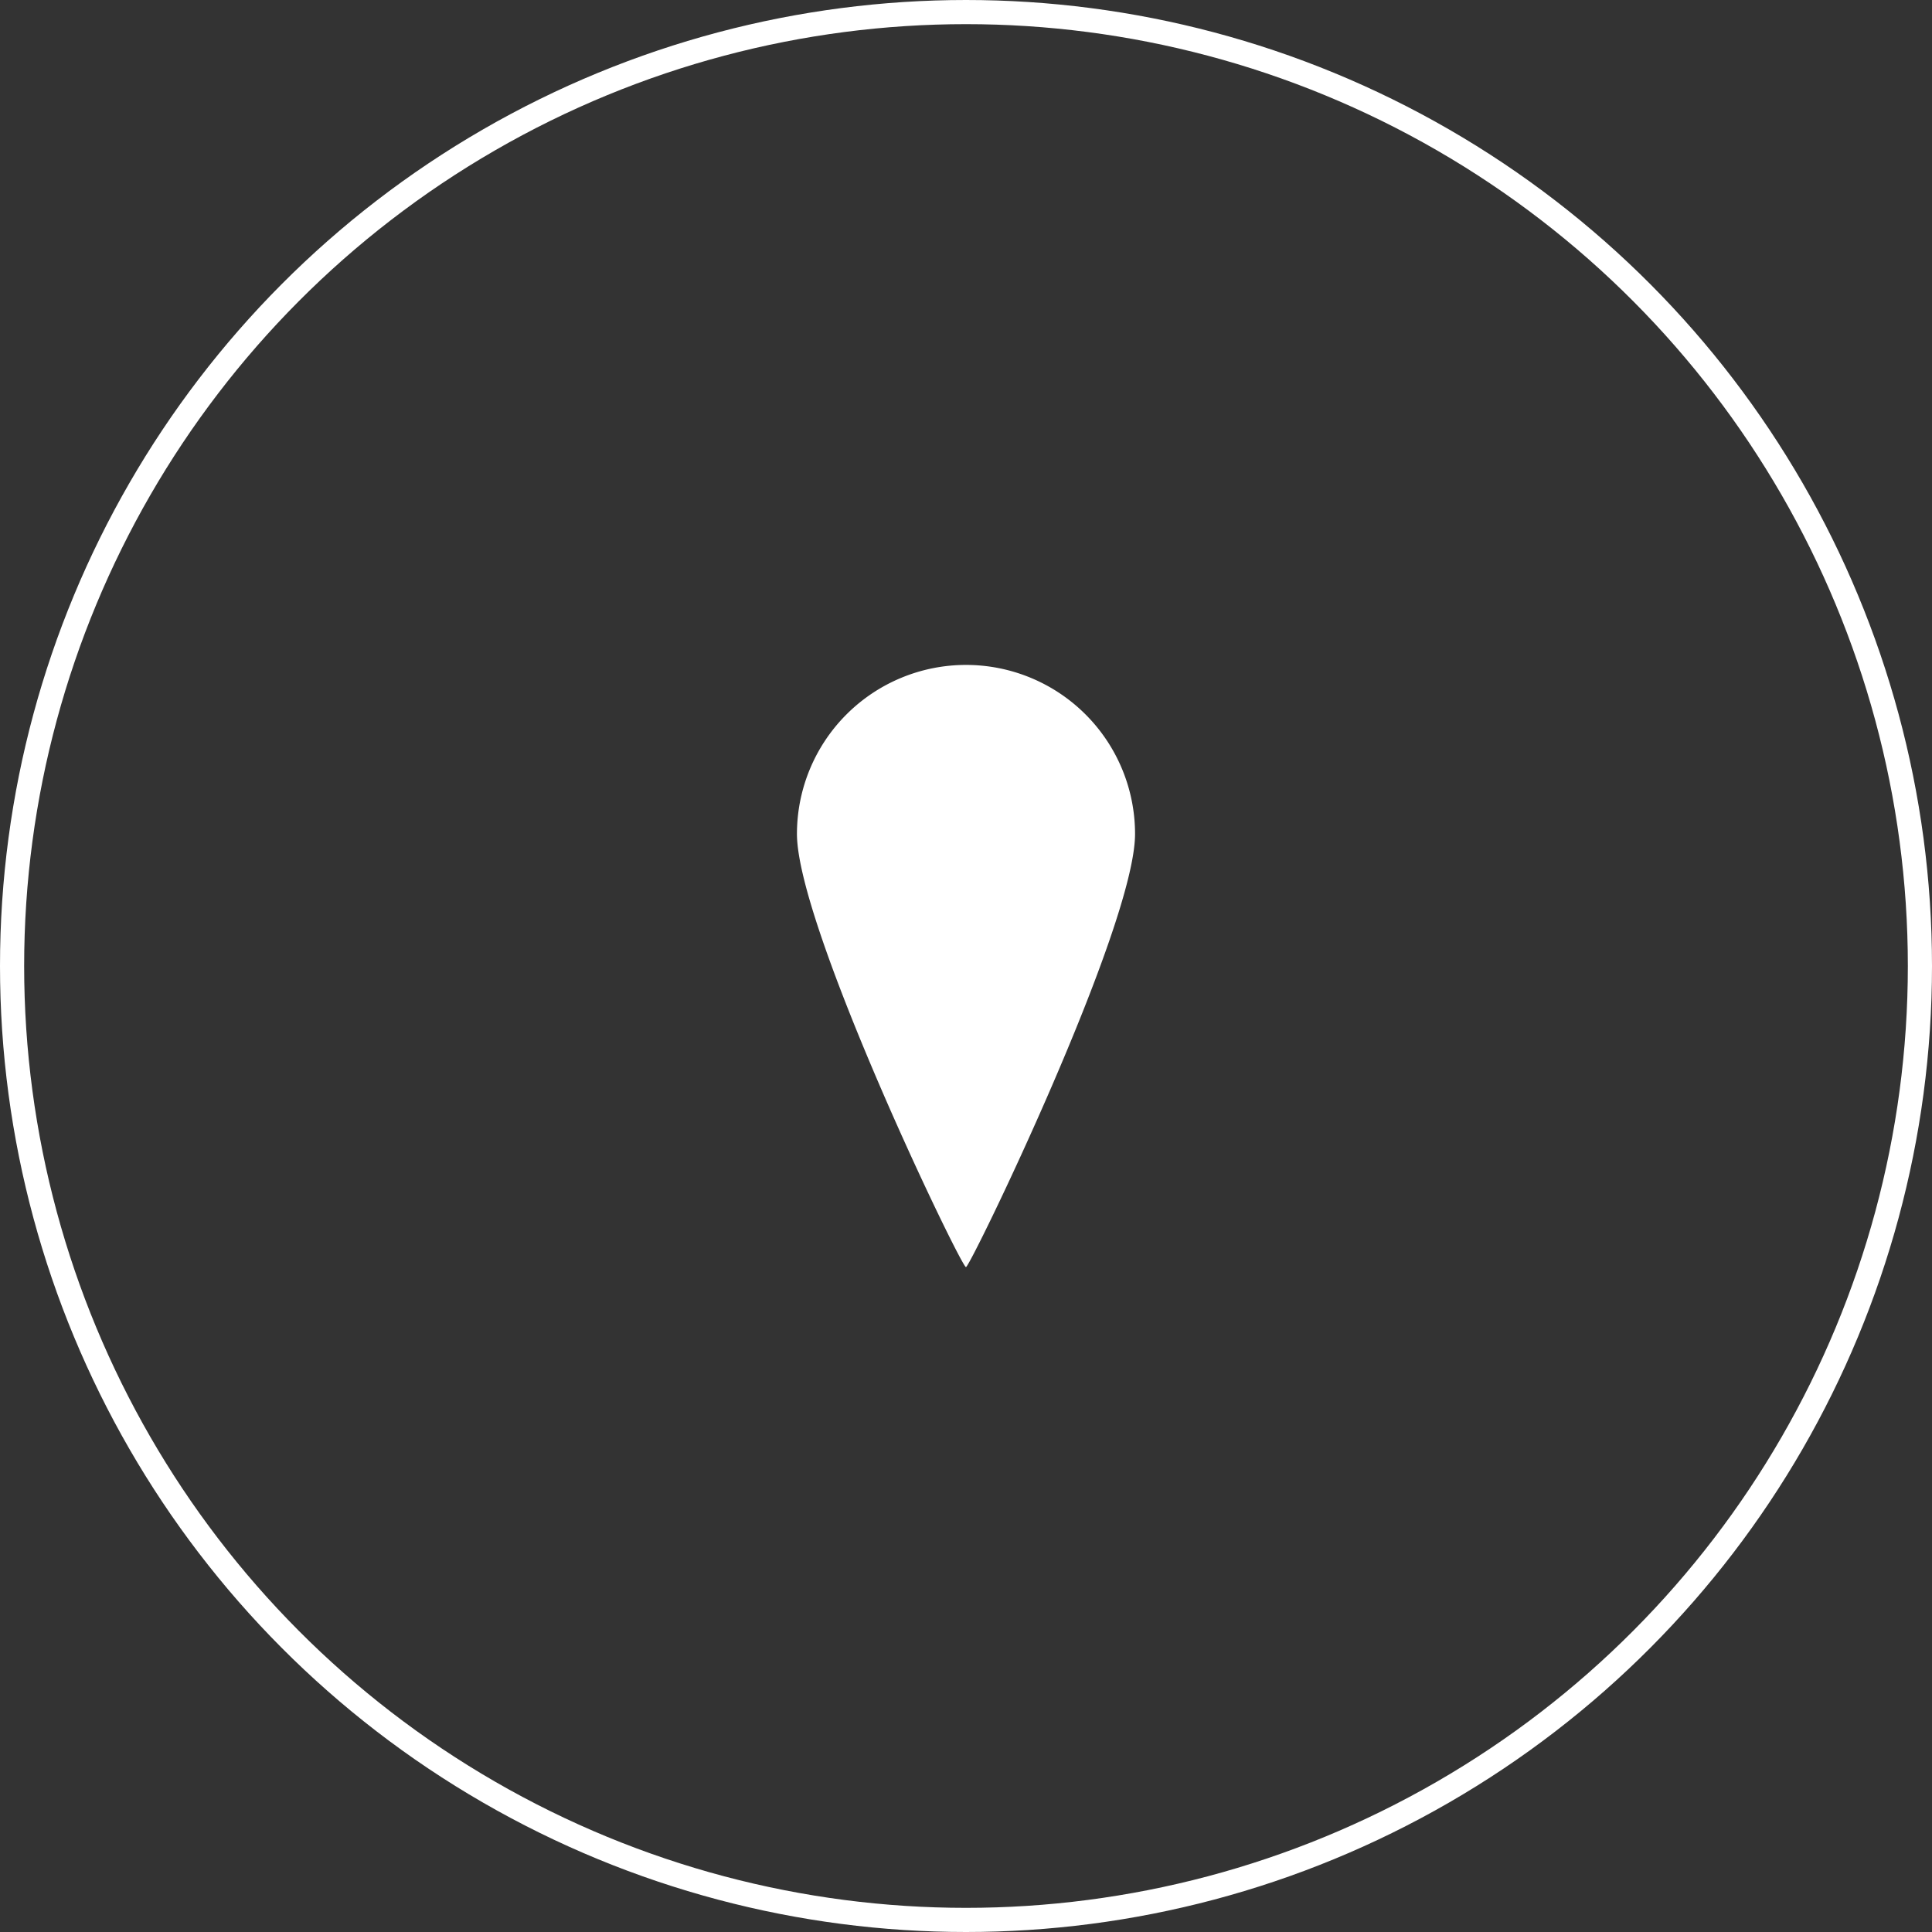
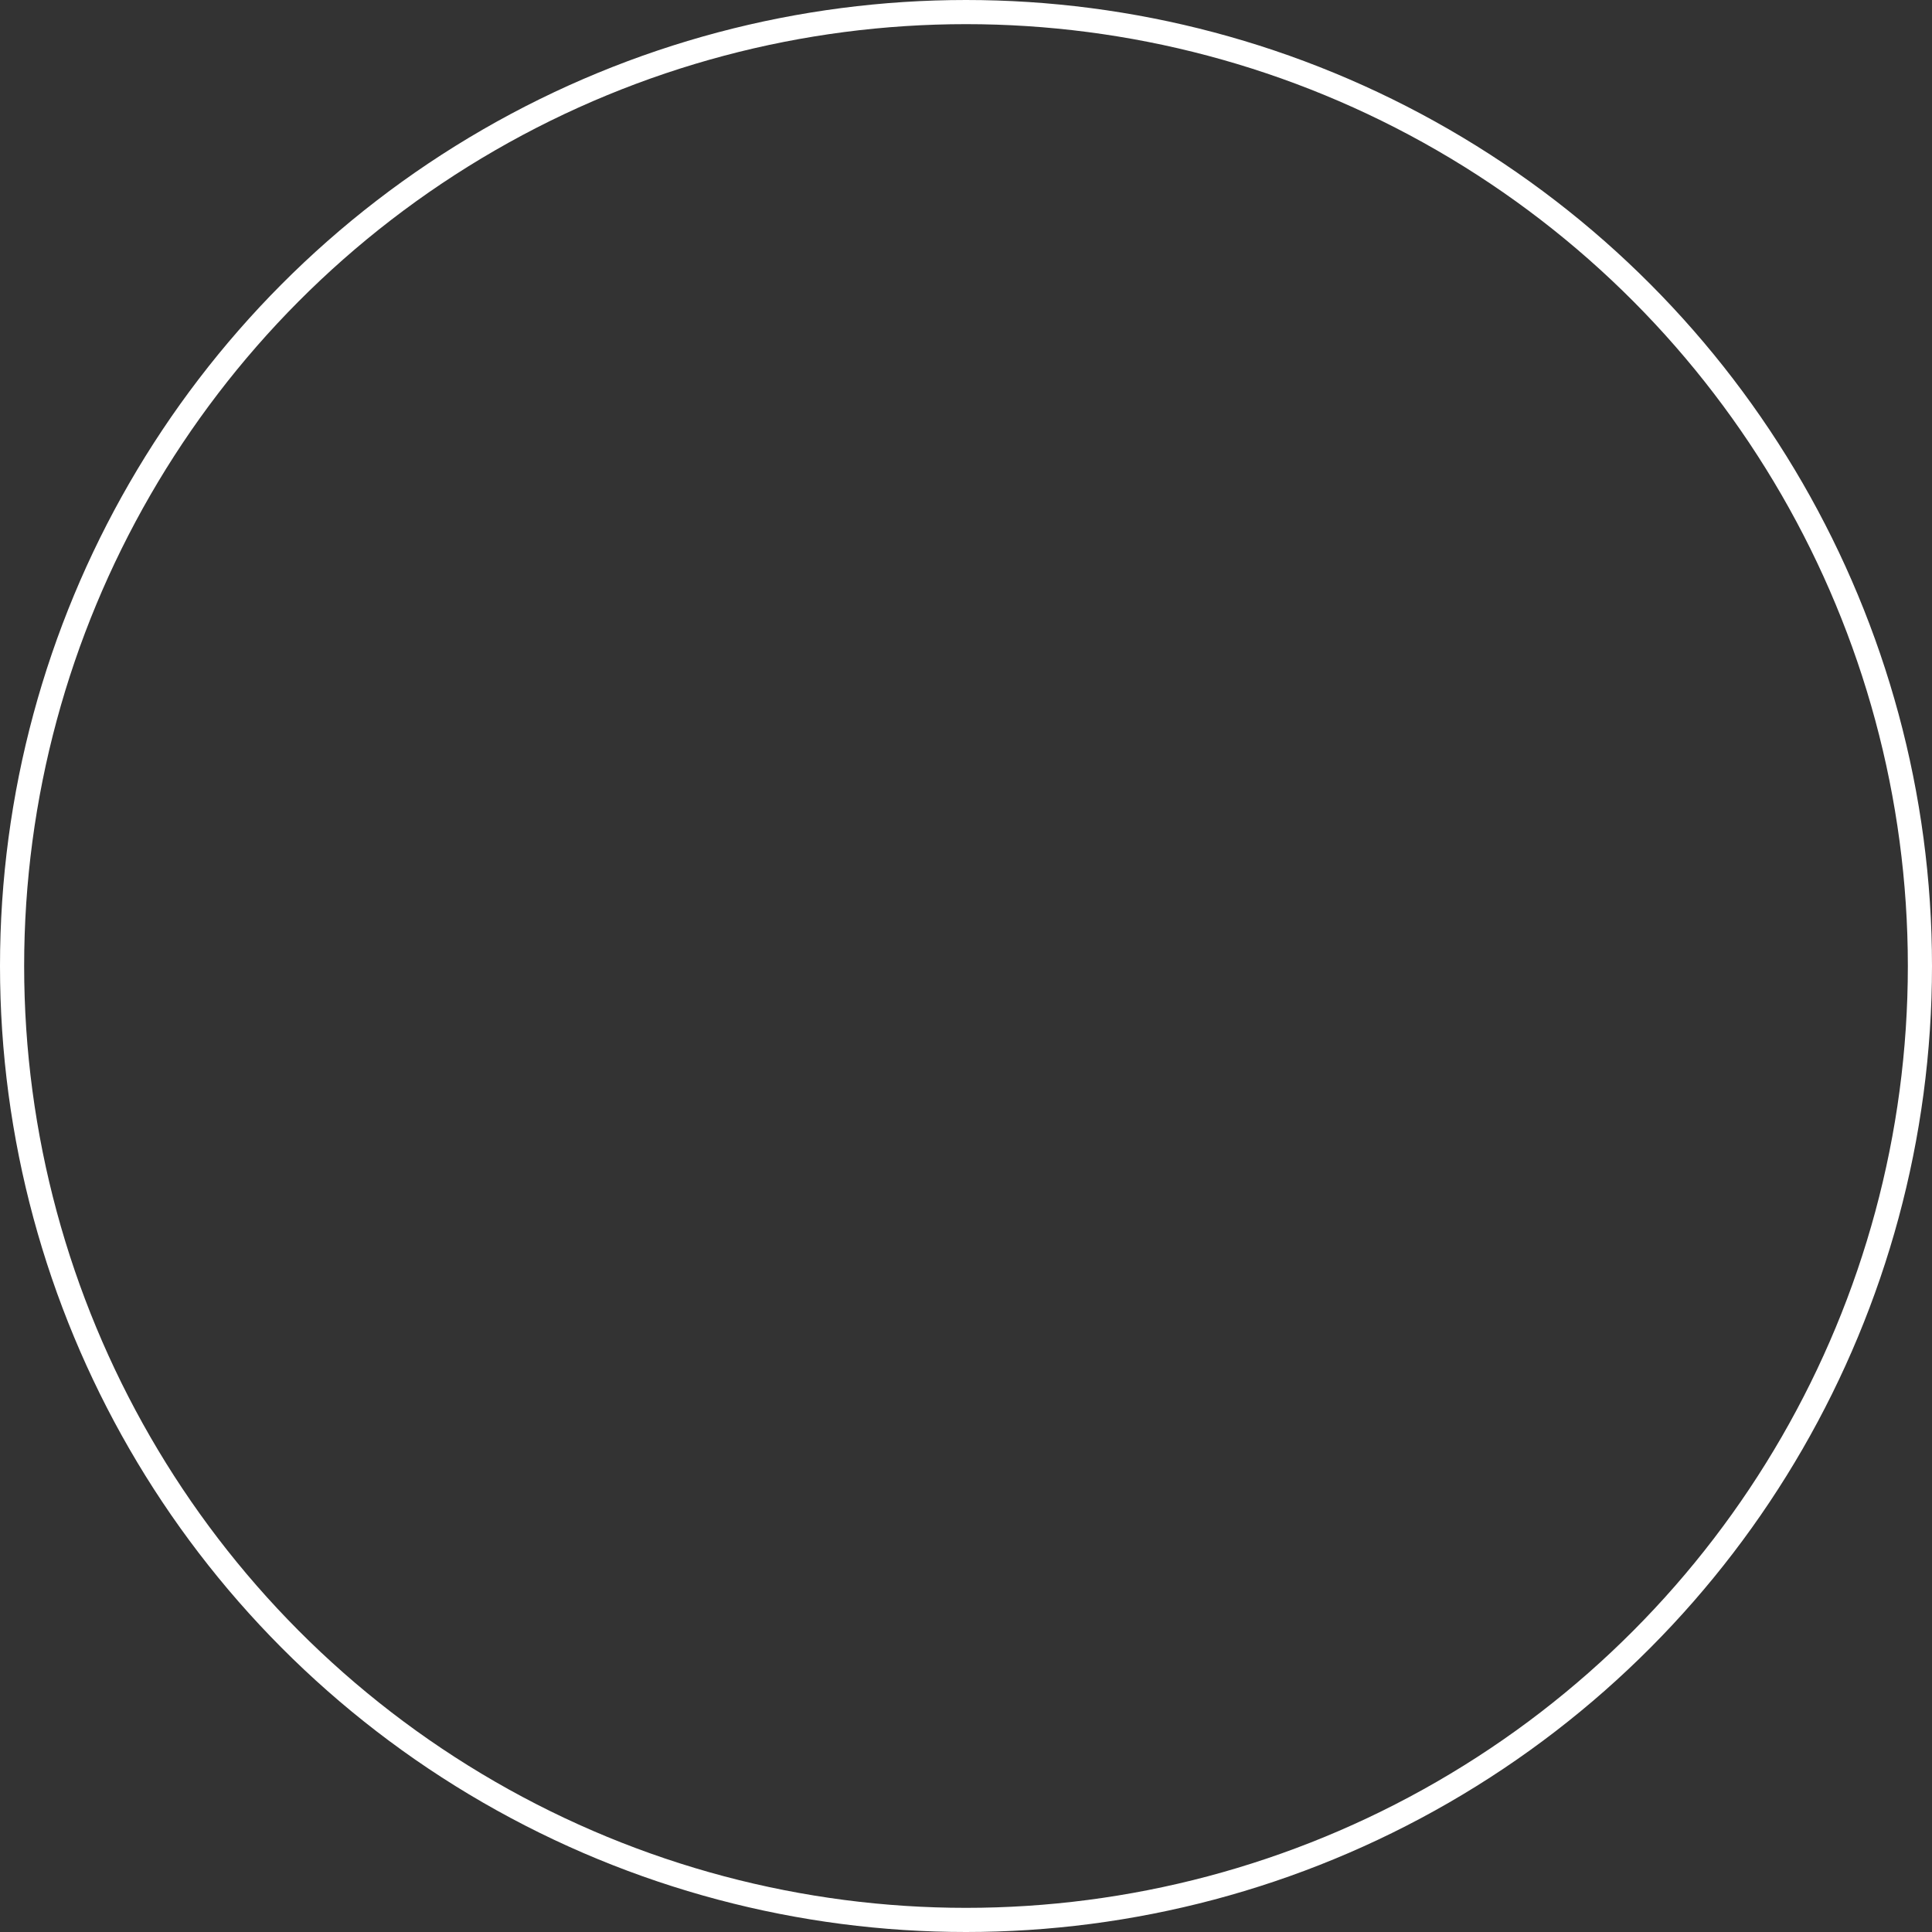
<svg xmlns="http://www.w3.org/2000/svg" width="80" height="80" viewBox="0 0 80 80">
  <rect x="0" y="0" width="80" height="80" fill="#333333" stroke="none" />
  <g id="Group" transform="translate(0.5 0.5)">
    <circle id="Oval" cx="39.5" cy="39.5" r="39.5" fill="none" stroke="#fff" stroke-miterlimit="10" stroke-width="1" />
-     <path id="Path_3" data-name="Path 3" d="M7,0a7,7,0,0,1,7,7c0,3.866-6.862,18.011-7,17.931C6.887,25.127,0,10.866,0,7A7,7,0,0,1,7,0Z" transform="translate(32.5 27.033)" fill="#fff" />
  </g>
</svg>